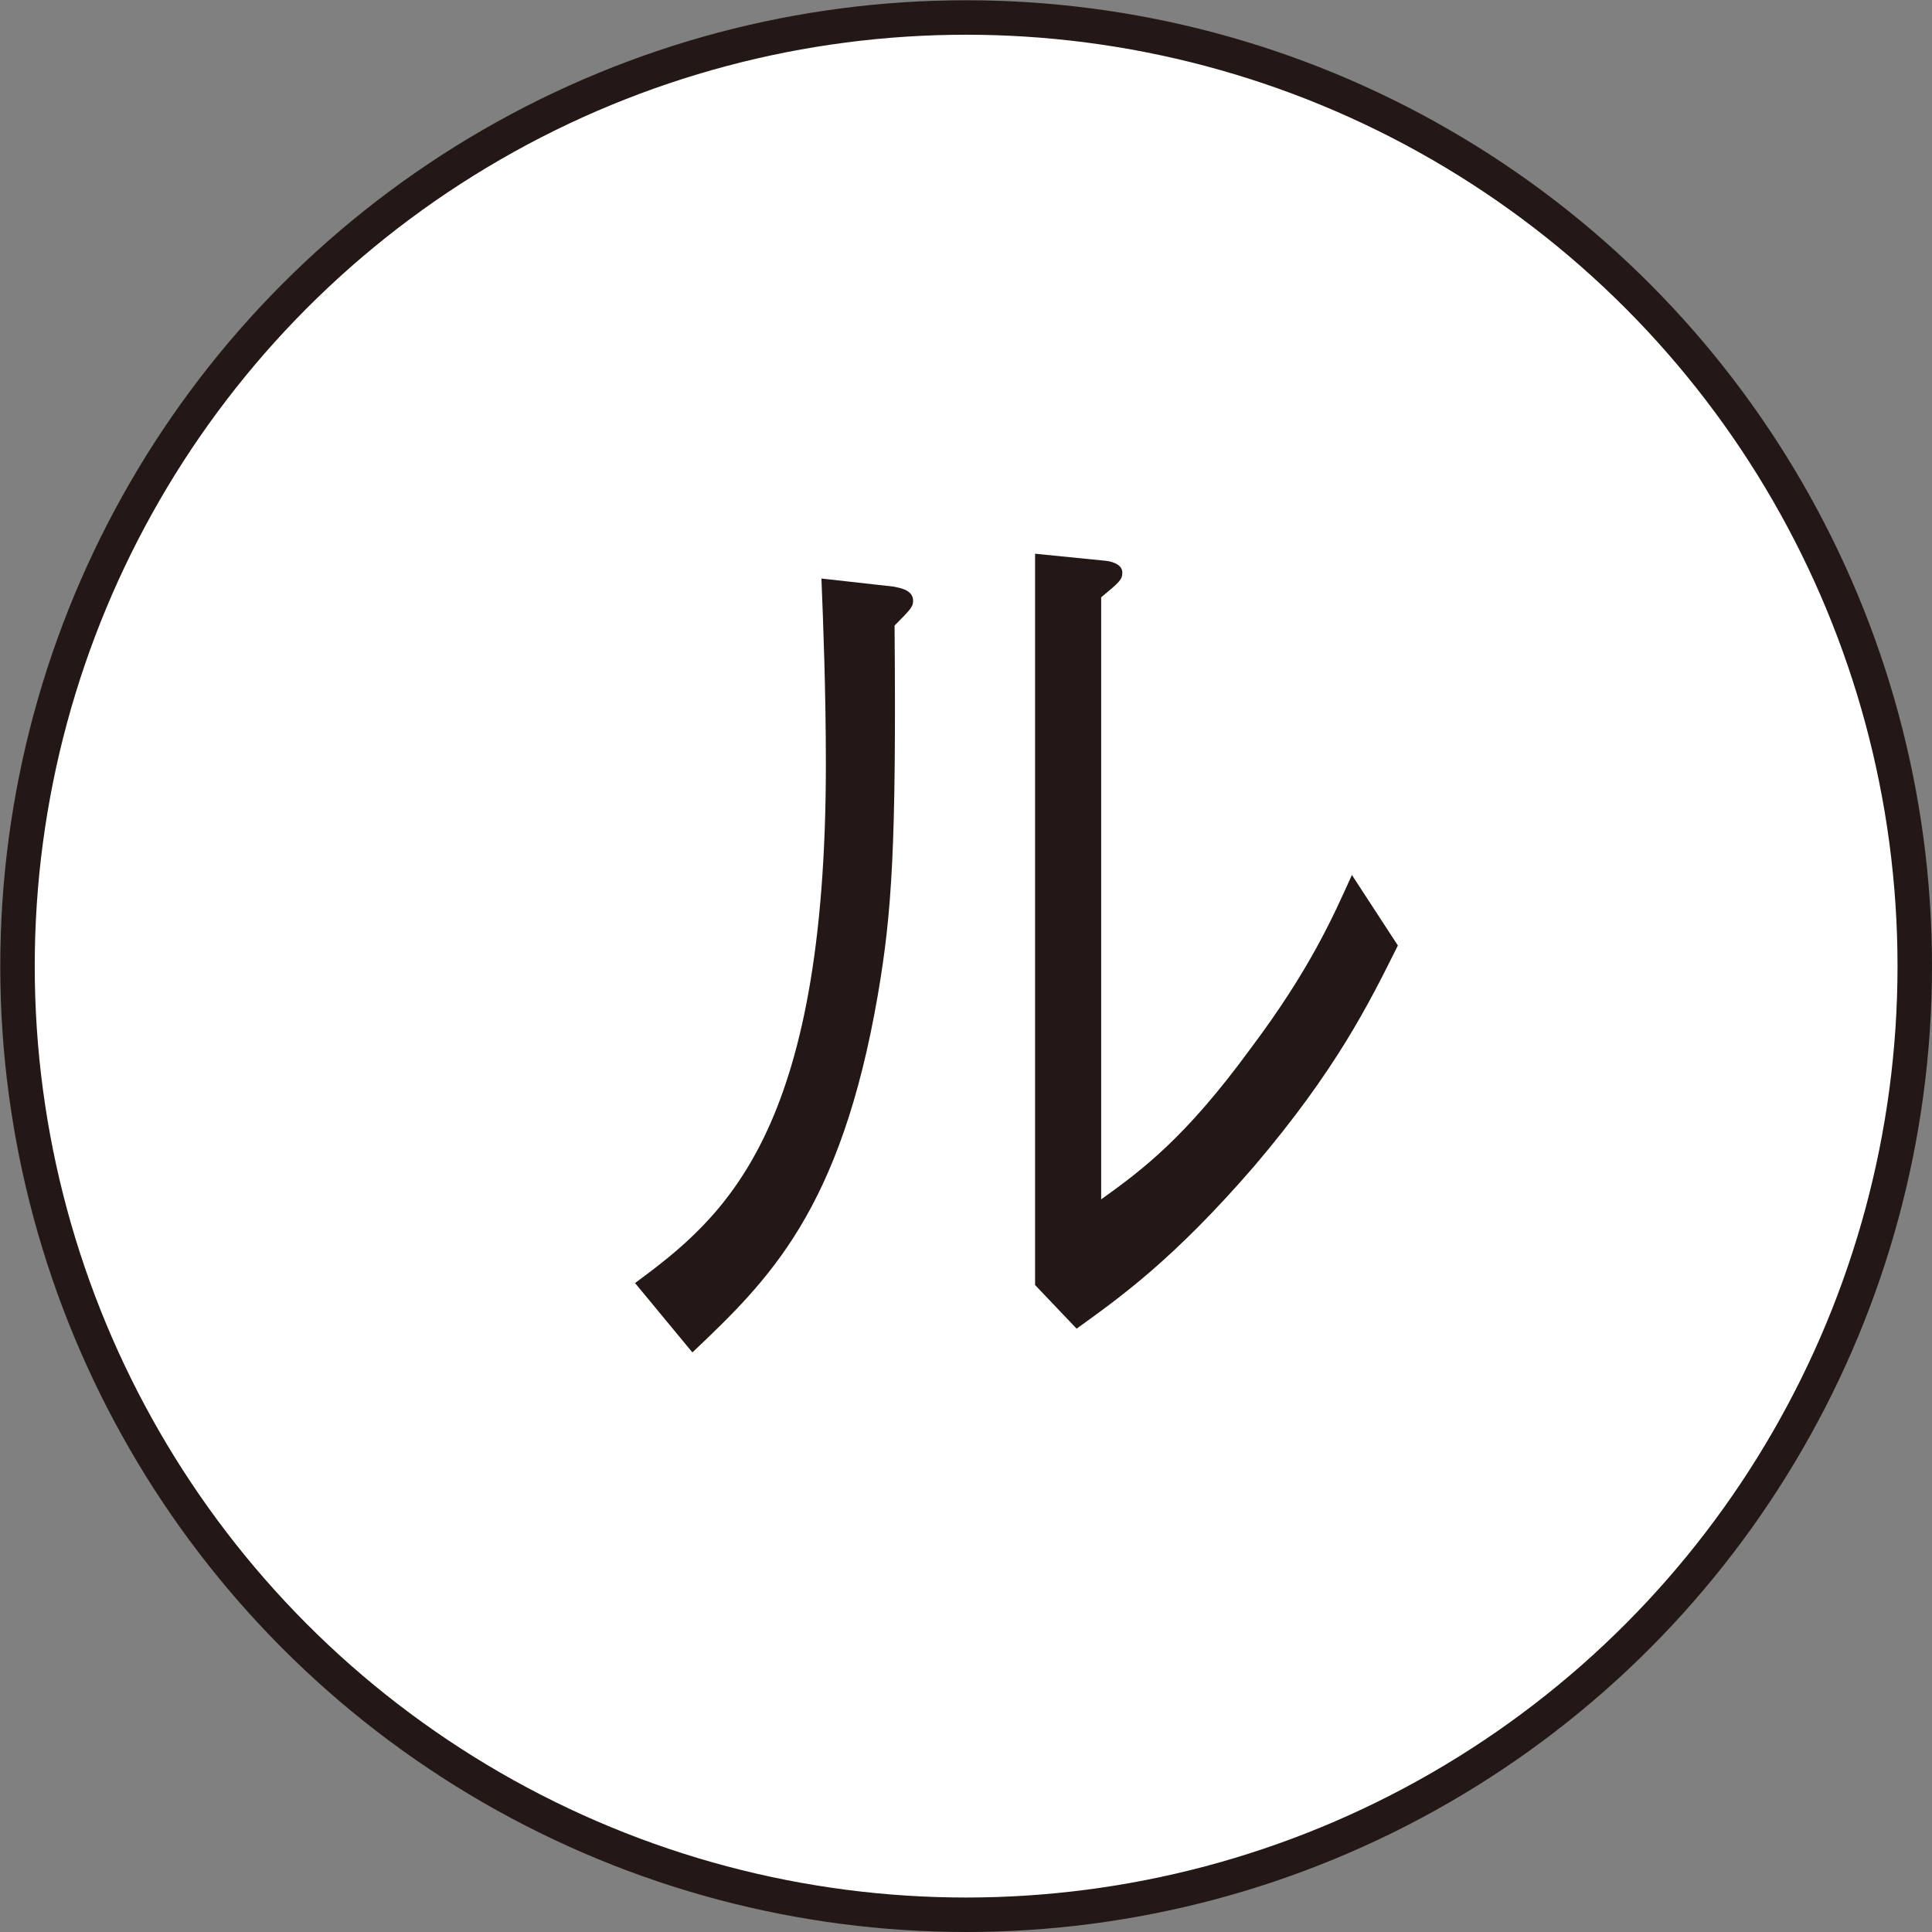
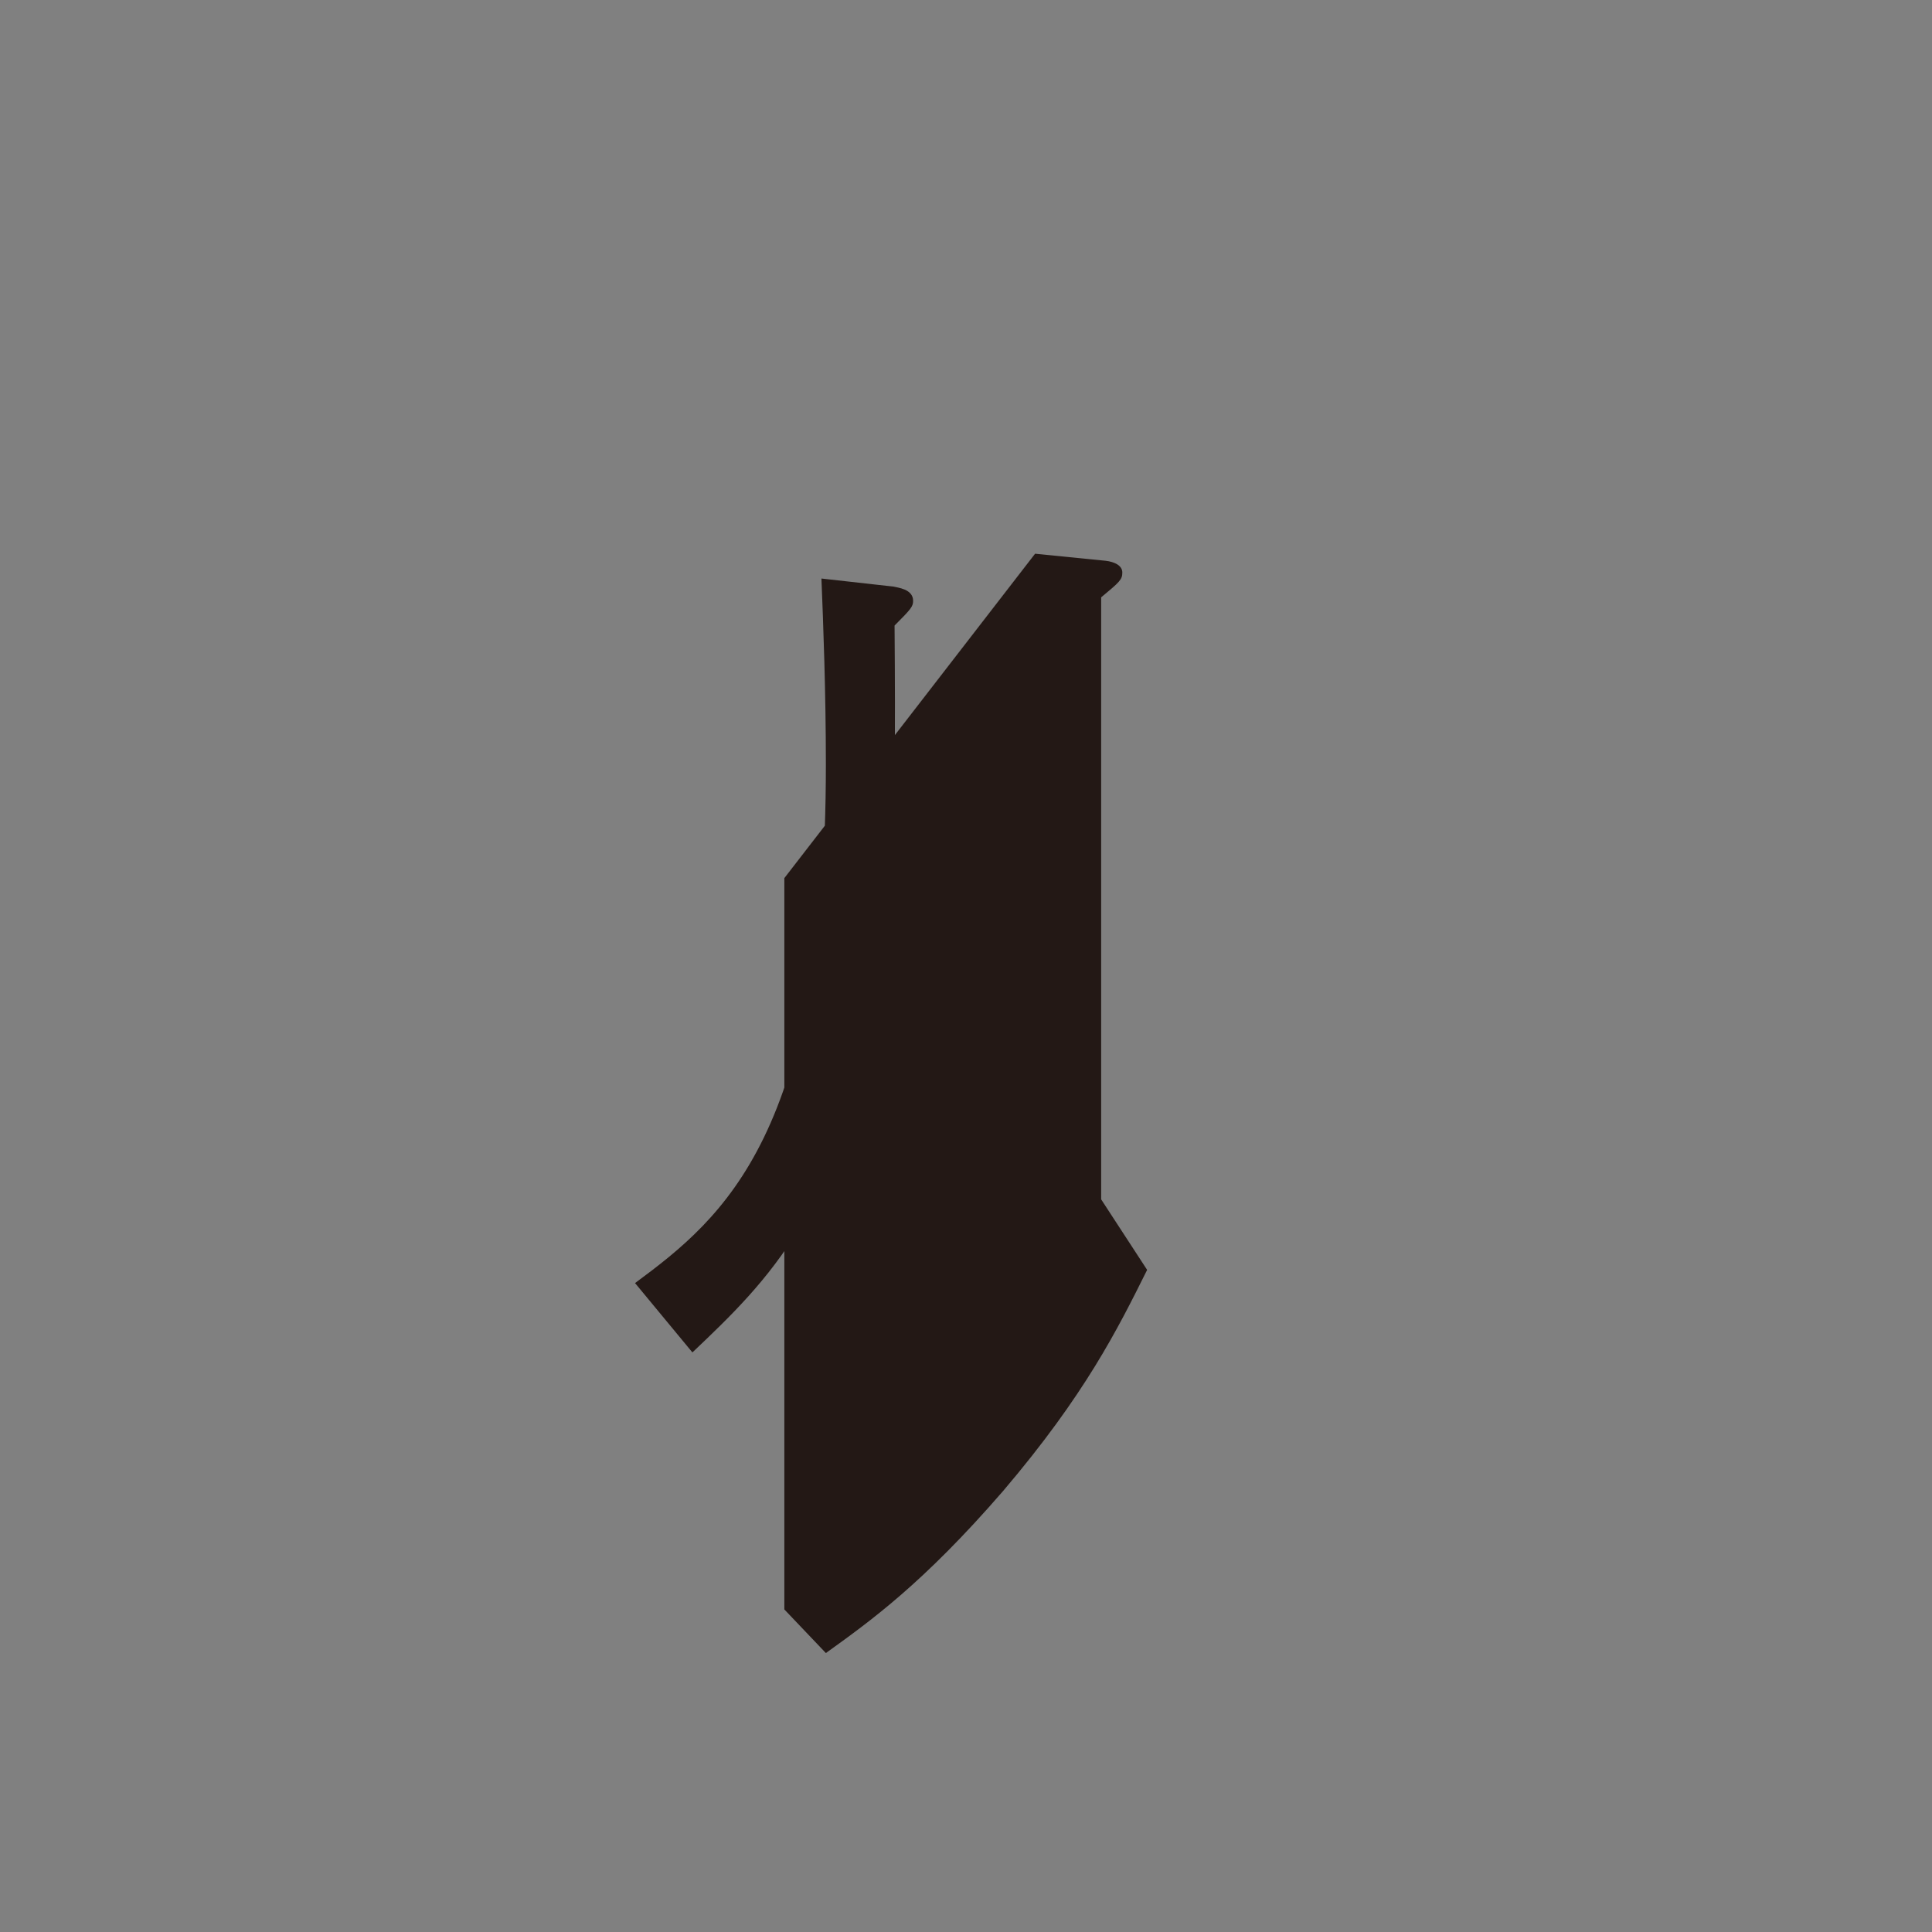
<svg xmlns="http://www.w3.org/2000/svg" id="a" viewBox="0 0 73.97 73.97">
  <rect x="0" y="0" width="73.97" height="73.97" fill="#808080" stroke="none" />
-   <circle cx="36.99" cy="36.99" r="36.32" style="fill:#fff; stroke:#231815; stroke-miterlimit:10; stroke-width:1.32px;" />
-   <path d="m24.32,49.12c3.41-2.52,7.3-5.72,7.3-19.86,0-2.75-.1-5.4-.17-7.11l2.77.31c.14.04.74.09.74.54,0,.22-.07.31-.71.95.07,8.42-.1,10.99-.64,14.14-1.42,8.24-4.16,10.9-7.1,13.69l-2.2-2.66Zm15.31-27.92l2.7.27c.34.04.64.18.64.45s-.1.36-.81.95v23.05c1.56-1.12,3.21-2.34,5.71-5.76,2.3-3.06,3.18-5.09,3.89-6.66l1.76,2.7c-1.12,2.25-2.37,4.77-5.51,8.46-3.08,3.56-5.11,5-6.79,6.21l-1.59-1.67v-28Z" style="fill:#231815; stroke-width:0px;" />
+   <path d="m24.32,49.12c3.41-2.52,7.3-5.72,7.3-19.86,0-2.75-.1-5.4-.17-7.11l2.77.31c.14.04.74.09.74.54,0,.22-.07.31-.71.95.07,8.42-.1,10.99-.64,14.14-1.42,8.24-4.16,10.9-7.1,13.69l-2.2-2.66Zm15.31-27.92l2.7.27c.34.04.64.18.64.45s-.1.36-.81.95v23.05l1.76,2.7c-1.12,2.25-2.37,4.77-5.51,8.46-3.08,3.56-5.11,5-6.79,6.21l-1.59-1.67v-28Z" style="fill:#231815; stroke-width:0px;" />
</svg>